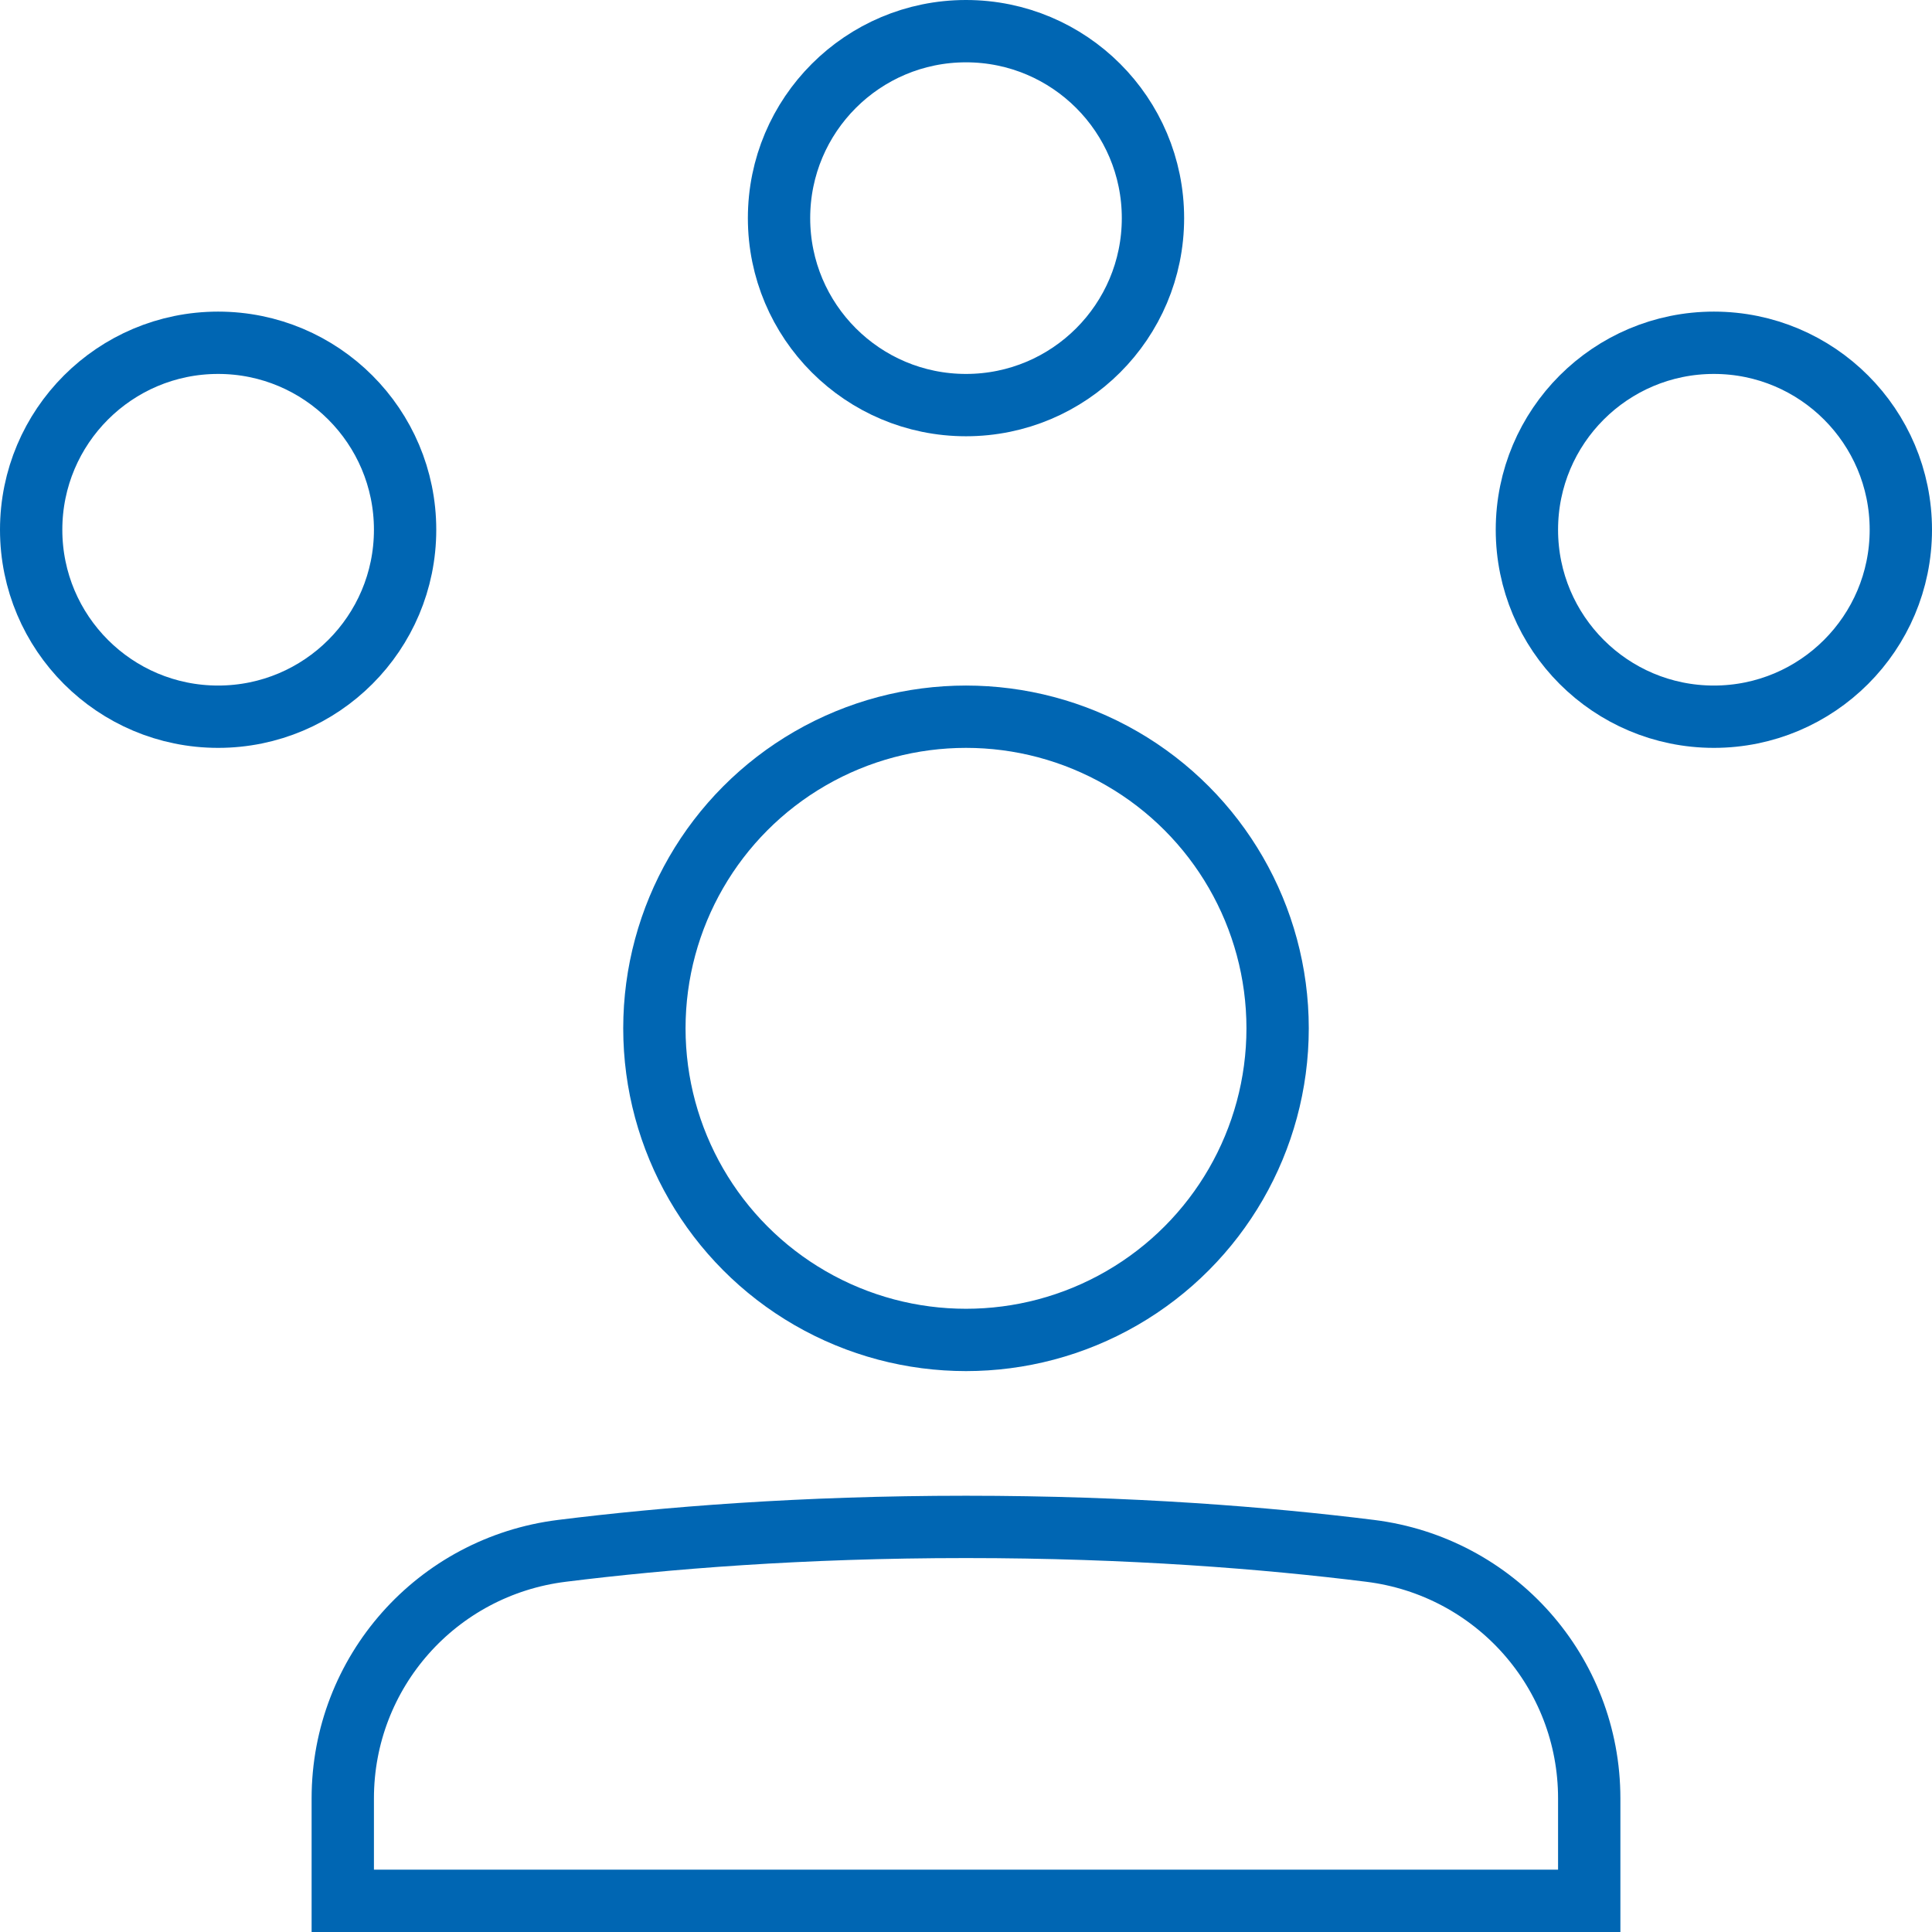
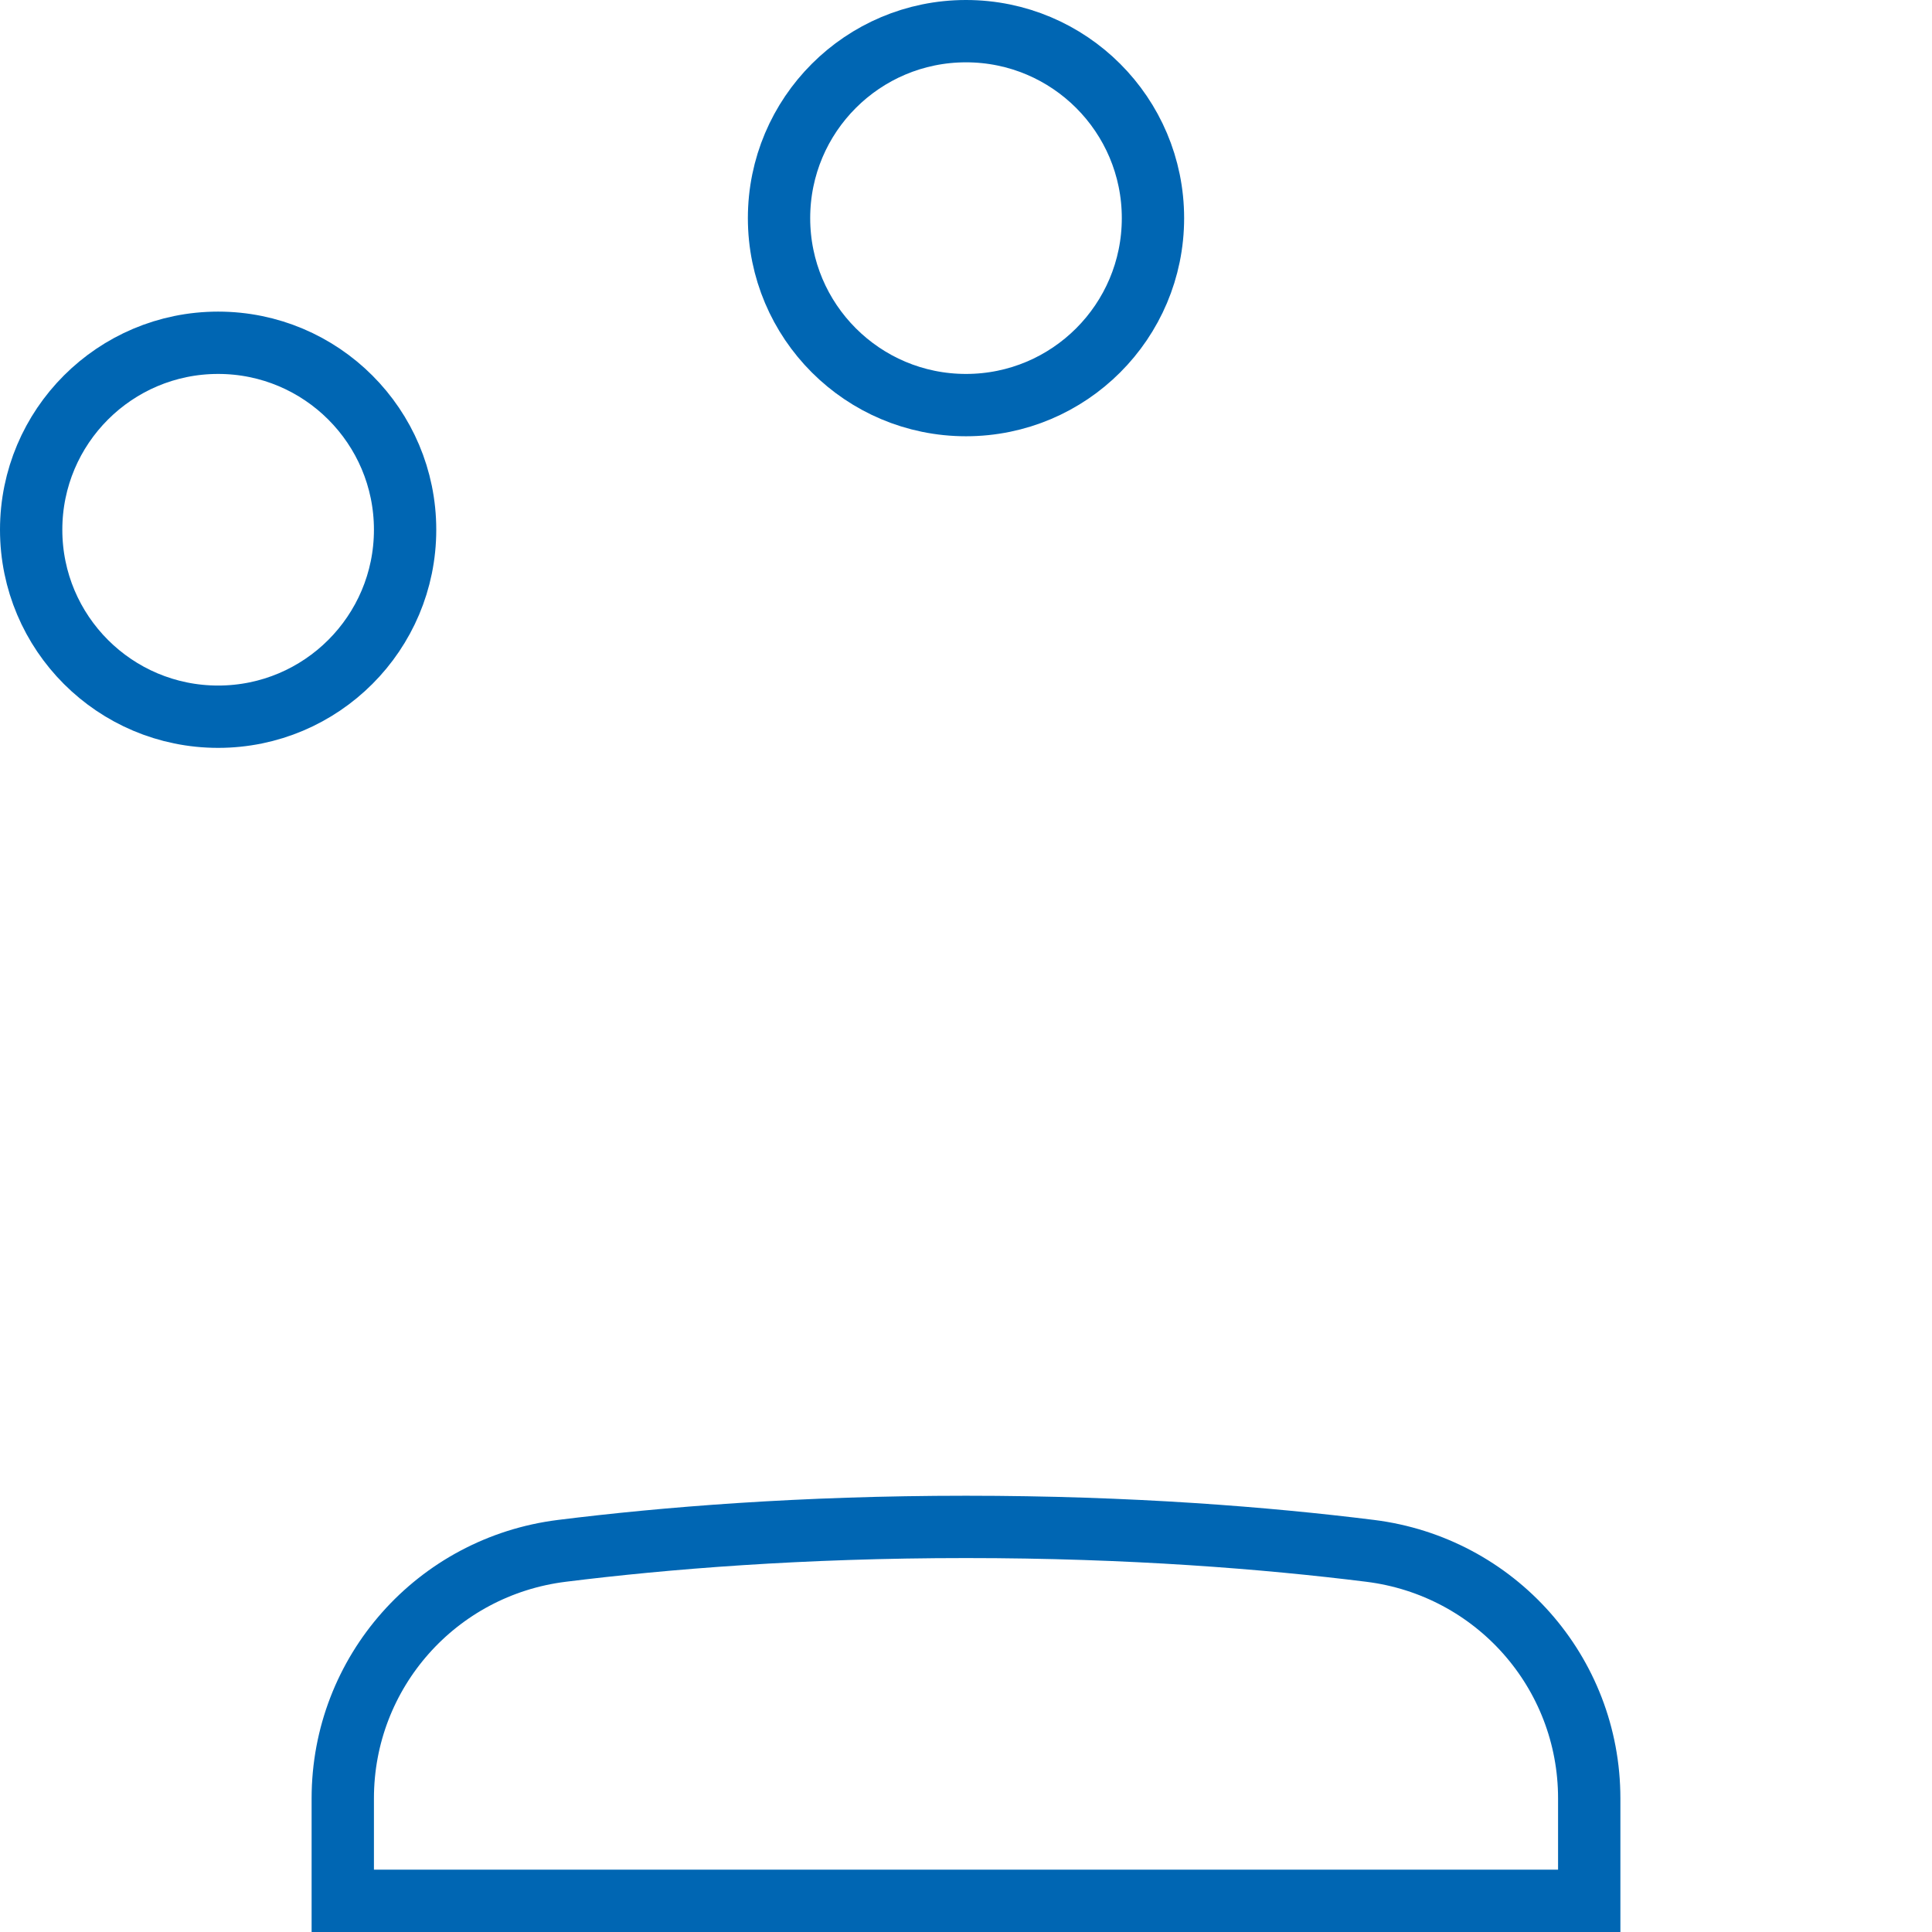
<svg xmlns="http://www.w3.org/2000/svg" width="31px" height="31px" viewBox="0 0 31 31" version="1.1">
  <title>Human resources</title>
  <g id="Careers" stroke="none" stroke-width="1" fill="none" fill-rule="evenodd" stroke-linecap="square">
    <g id="Human-resources" stroke="#0066B3">
      <circle id="Oval" cx="15.5" cy="3.5" r="3" />
      <circle id="Oval" cx="3.5" cy="8.5" r="3" />
-       <circle id="Oval" cx="27.5" cy="8.5" r="3" />
-       <circle id="Oval" cx="15.5" cy="16.5" r="5" />
      <path d="M5.5,28.856 C5.5,26.831 7.007,25.134 9.017,24.884 C10.67,24.678 12.862,24.5 15.5,24.5 C18.138,24.5 20.33,24.678 21.983,24.884 C23.993,25.134 25.5,26.831 25.5,28.856 L25.5,30.5 L5.5,30.5 L5.5,28.856 Z" id="Path" />
    </g>
  </g>
</svg>